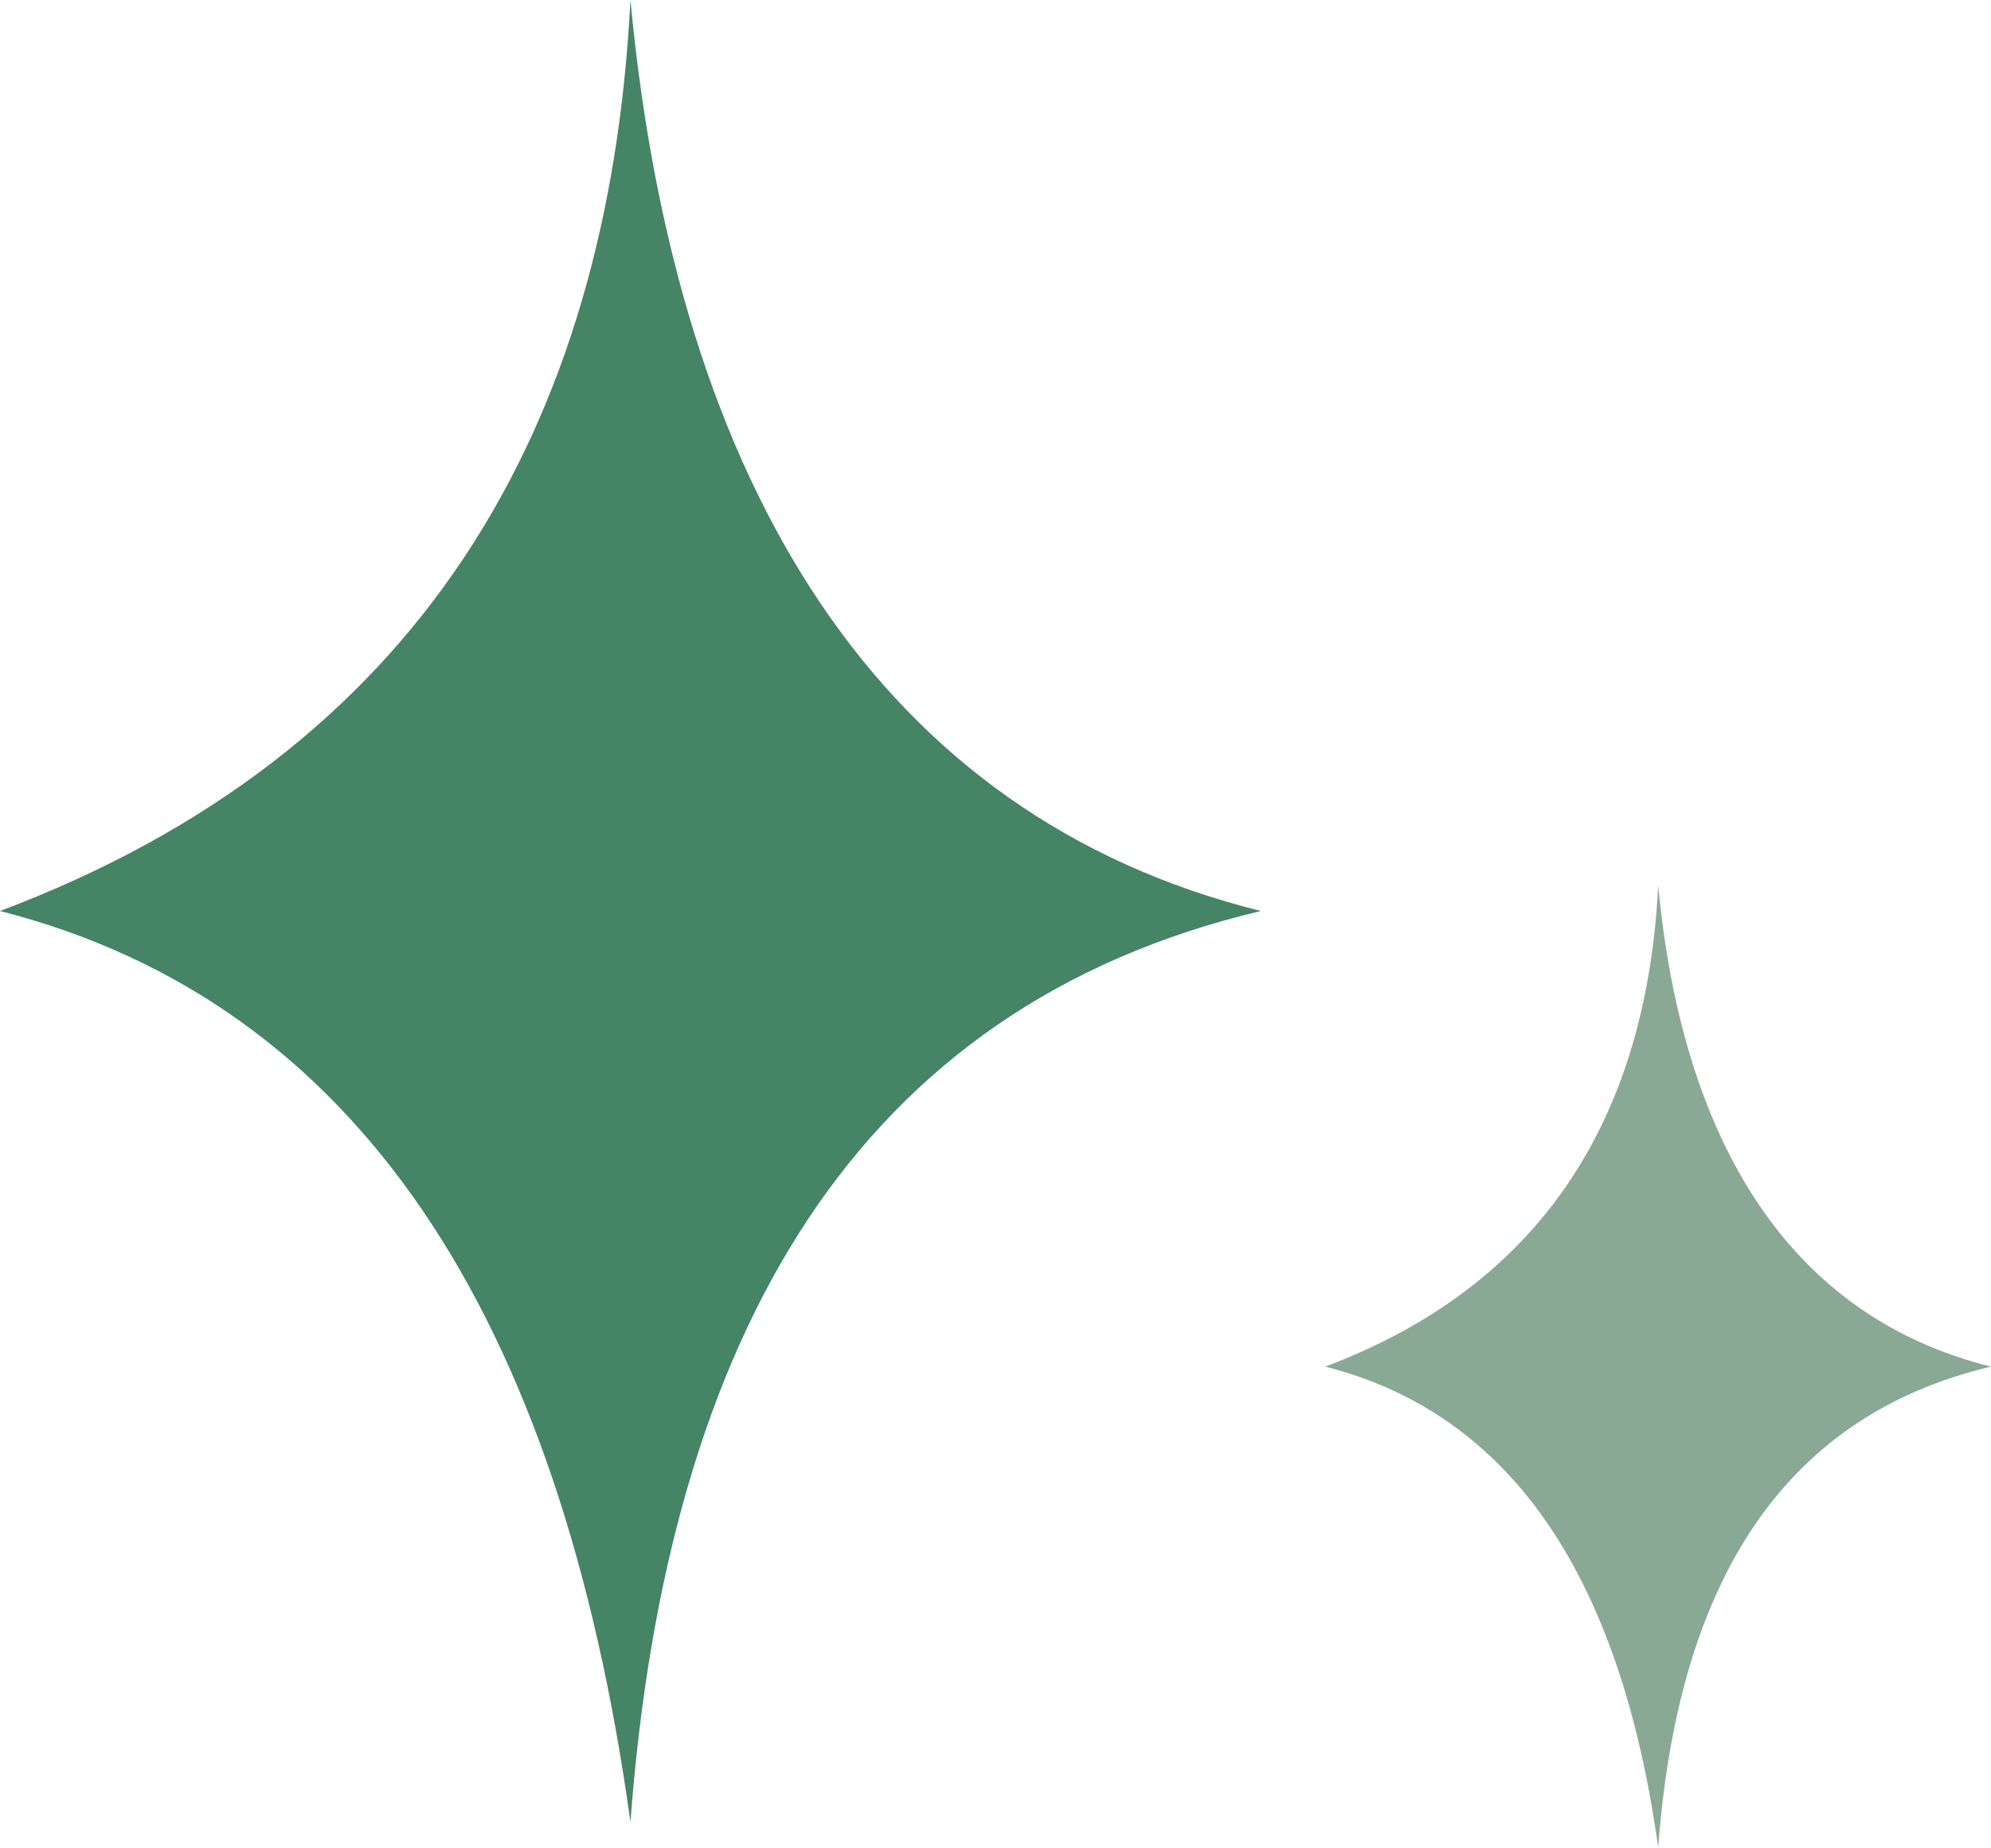
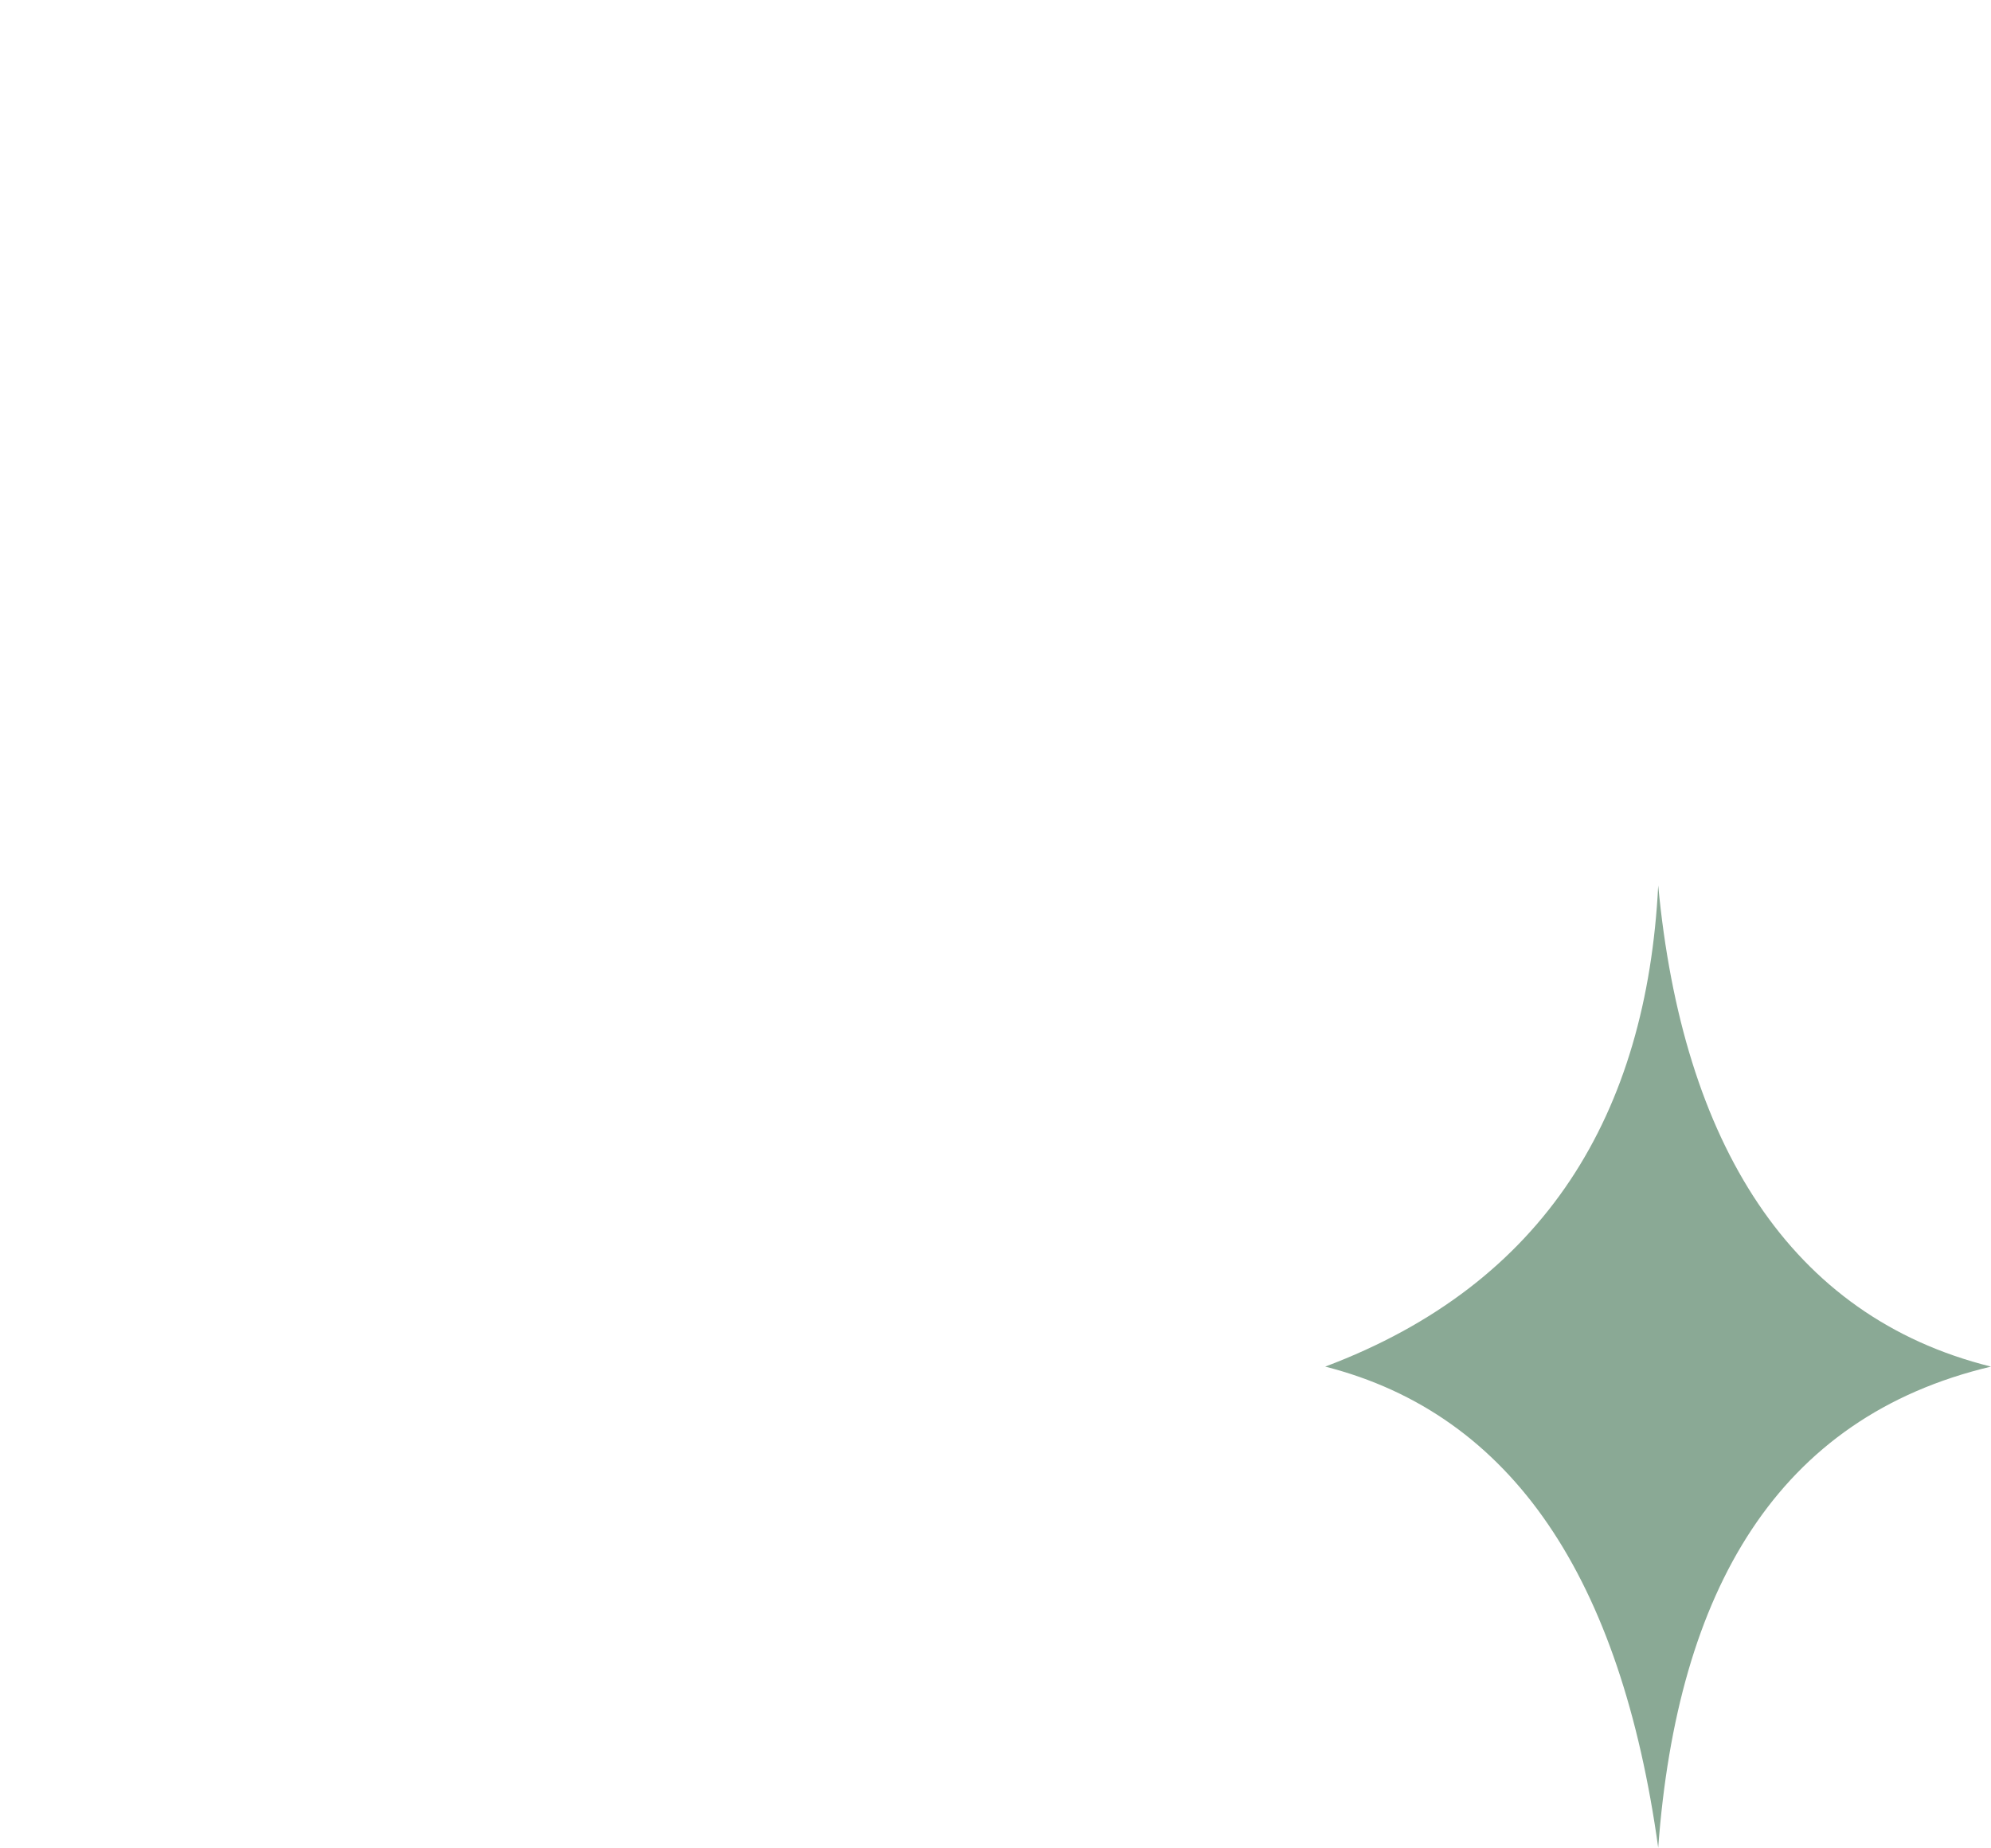
<svg xmlns="http://www.w3.org/2000/svg" id="Calque_2" data-name="Calque 2" viewBox="0 0 96.86 89.91">
  <defs>
    <style>
      .cls-1 {
        fill: #8aa995;
      }

      .cls-1, .cls-2 {
        stroke-width: 0px;
      }

      .cls-2 {
        fill: #468466;
      }
    </style>
  </defs>
  <g id="Calque_1-2" data-name="Calque 1">
    <g id="PMC_Lights">
-       <path class="cls-2" d="M61.34,44.33c-19.66,4.66-28.89,20.59-30.67,44.33-3.42-24.7-13.34-39.91-30.67-44.33C20.33,36.68,29.61,20.95,30.67,0c2.23,23.7,12.14,39.72,30.67,44.33" />
      <path class="cls-1" d="M96.86,66.5c-10.38,2.46-15.26,10.87-16.19,23.41-1.81-13.04-7.05-21.08-16.2-23.41,10.74-4.04,15.64-12.34,16.2-23.41,1.18,12.52,6.41,20.98,16.19,23.41" />
    </g>
  </g>
</svg>